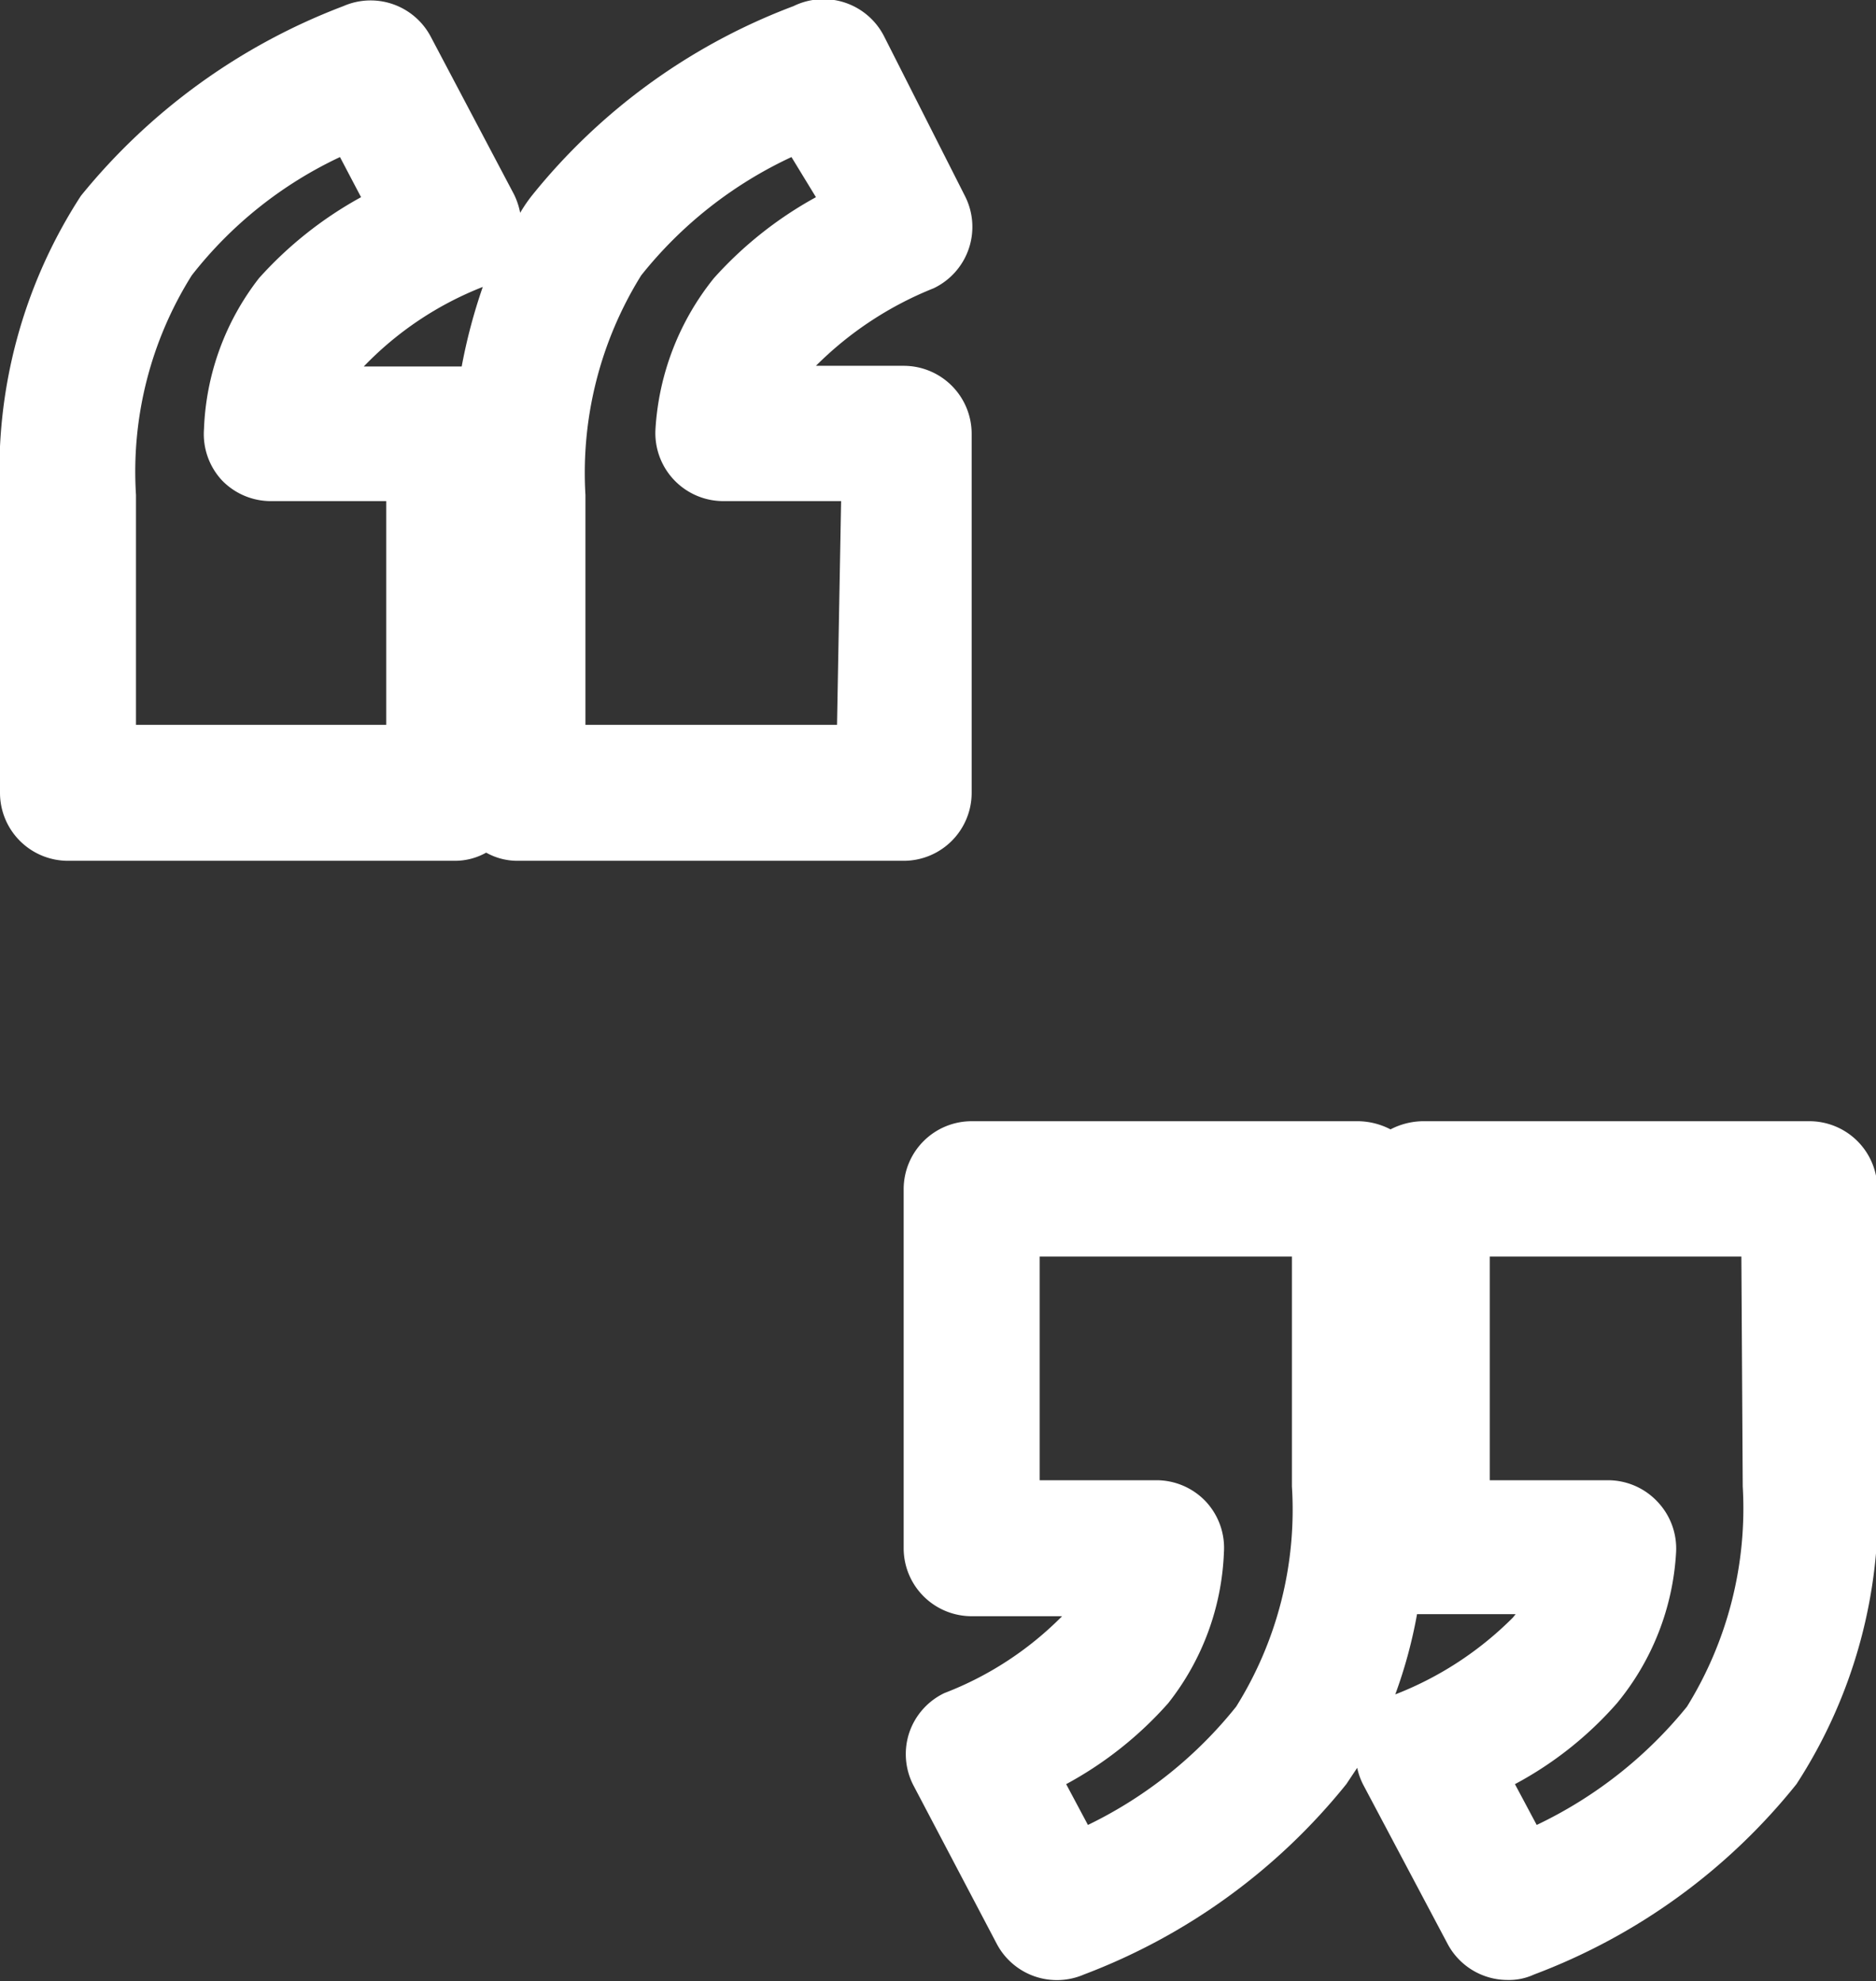
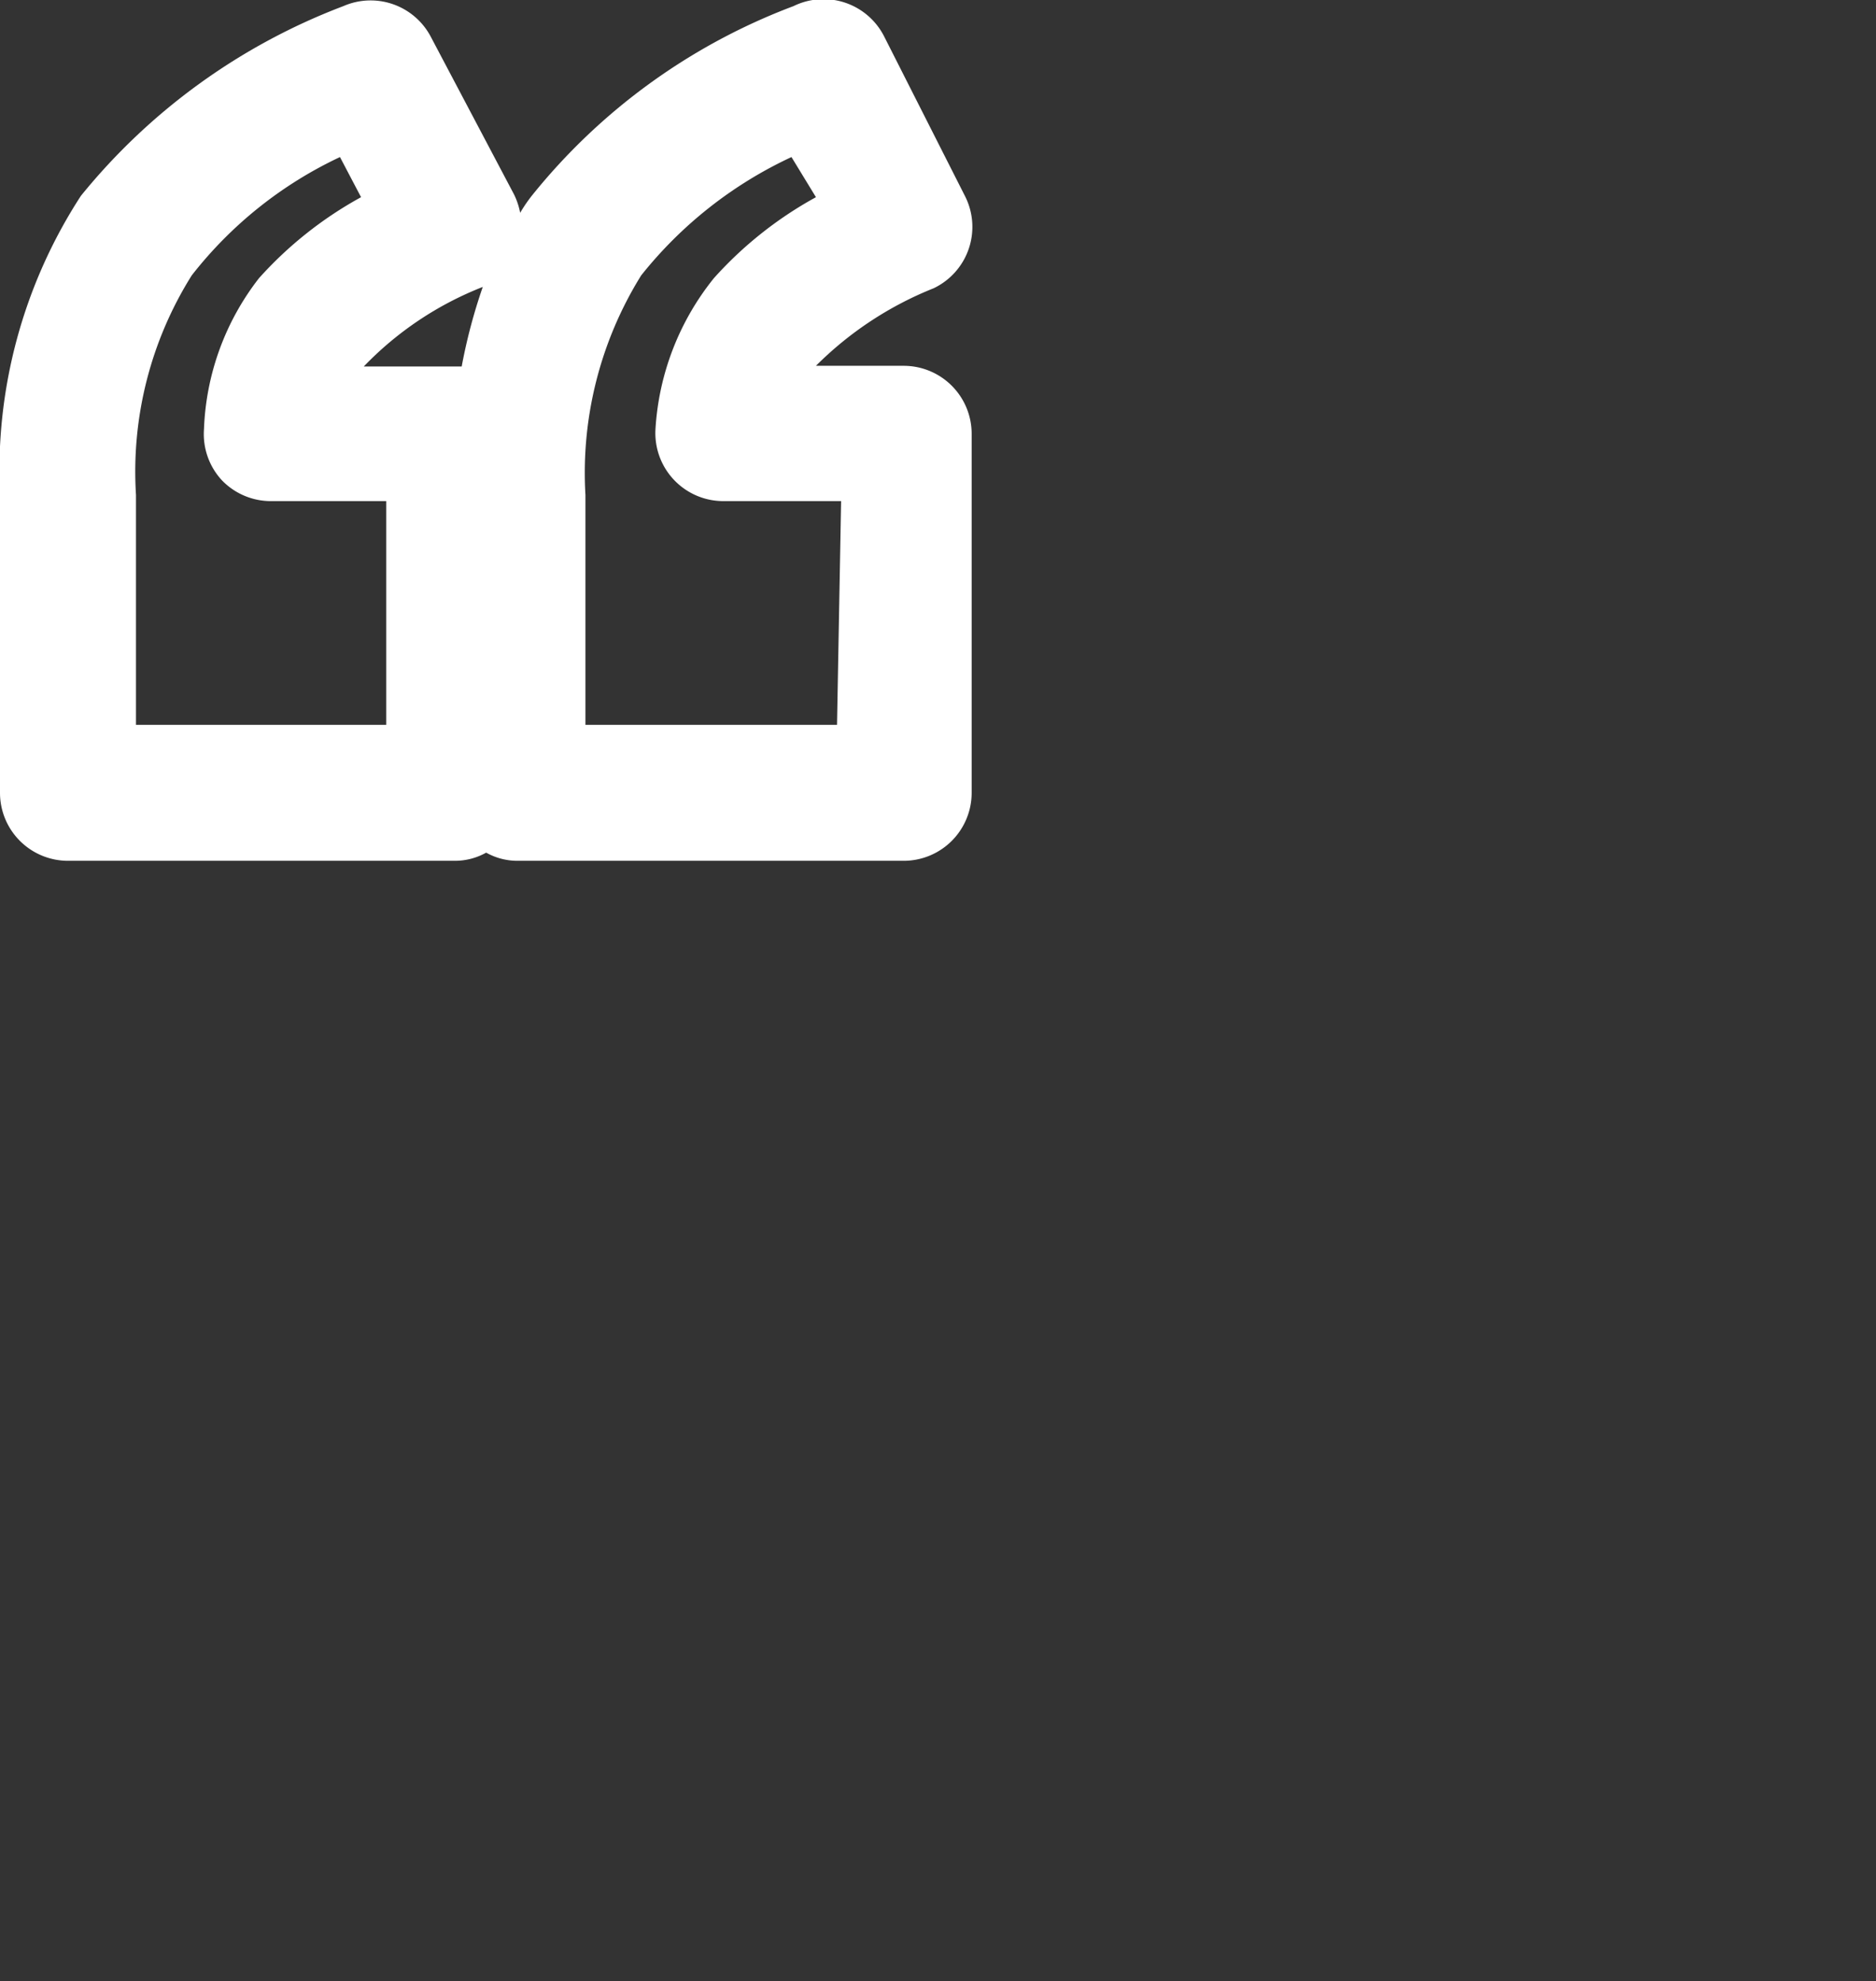
<svg xmlns="http://www.w3.org/2000/svg" viewBox="0 0 27.59 29.14">
  <rect x="0" y="0" width="27.59" height="29.14" fill="#333333" stroke="none" />
  <defs>
    <style>.cls-1{fill:#fff;}</style>
  </defs>
  <g id="Layer_2" data-name="Layer 2">
    <g id="Layer_1-2" data-name="Layer 1">
      <path class="cls-1" d="M14.29,11.66V6.38a1,1,0,0,0-1-1H12l0,0a5.14,5.14,0,0,1,1.73-1.14,1,1,0,0,0,.46-1.36L13,.53A1,1,0,0,0,11.67.09,9,9,0,0,0,7.82,2.88a2.2,2.2,0,0,0-.17.25,1.07,1.07,0,0,0-.09-.27L6.33.53A1,1,0,0,0,5.05.09,9.14,9.14,0,0,0,1.19,2.88,7.42,7.42,0,0,0,0,7.28v4.38a1,1,0,0,0,1,1H6.68a.94.94,0,0,0,.47-.12.94.94,0,0,0,.47.12H13.3A1,1,0,0,0,14.29,11.66Zm-8.61-1H2V7.28a5.43,5.43,0,0,1,.82-3.23A6,6,0,0,1,5,2.31l.31.59a5.69,5.69,0,0,0-1.5,1.19A3.84,3.84,0,0,0,3,6.31a1,1,0,0,0,.26.75A1,1,0,0,0,4,7.37H5.68ZM6.79,5.39H5.35l0,0A4.91,4.91,0,0,1,7.1,4.22h0A8.13,8.13,0,0,0,6.79,5.39Zm5.52,5.27H8.61V7.28a5.5,5.5,0,0,1,.82-3.23,6.13,6.13,0,0,1,2.21-1.74L12,2.9a5.69,5.69,0,0,0-1.5,1.19,3.91,3.91,0,0,0-.86,2.22,1,1,0,0,0,1,1.06h1.73Z" />
-       <path class="cls-1" d="M26.6,16.49H20.92a1.06,1.06,0,0,0-.47.12,1.06,1.06,0,0,0-.47-.12H14.29a1,1,0,0,0-1,1v5.28a1,1,0,0,0,1,1h1.33l0,0a4.91,4.91,0,0,1-1.73,1.13,1,1,0,0,0-.52.59,1,1,0,0,0,.07.78l1.22,2.32a1,1,0,0,0,1.28.45,9.07,9.07,0,0,0,3.86-2.8l.16-.24a1,1,0,0,0,.1.27l1.23,2.32a1,1,0,0,0,.88.53.88.88,0,0,0,.39-.08,9,9,0,0,0,3.86-2.8,7.42,7.42,0,0,0,1.19-4.4V17.49A1,1,0,0,0,26.6,16.49ZM19,21.86a5.46,5.46,0,0,1-.82,3.24A6.31,6.31,0,0,1,16,26.84l-.32-.6a5.49,5.49,0,0,0,1.5-1.19A3.81,3.81,0,0,0,18,22.83a1,1,0,0,0-.26-.74,1,1,0,0,0-.73-.32H15.29V18.48H19Zm3.25,1.93a5,5,0,0,1-1.73,1.13h0a7,7,0,0,0,.32-1.18h1.45Zm3.38-1.93a5.54,5.54,0,0,1-.82,3.24,6.36,6.36,0,0,1-2.21,1.74l-.32-.6a5.34,5.34,0,0,0,1.5-1.19,3.82,3.82,0,0,0,.87-2.22,1,1,0,0,0-.27-.74,1,1,0,0,0-.73-.32H21.91V18.48h3.7Z" />
    </g>
  </g>
</svg>